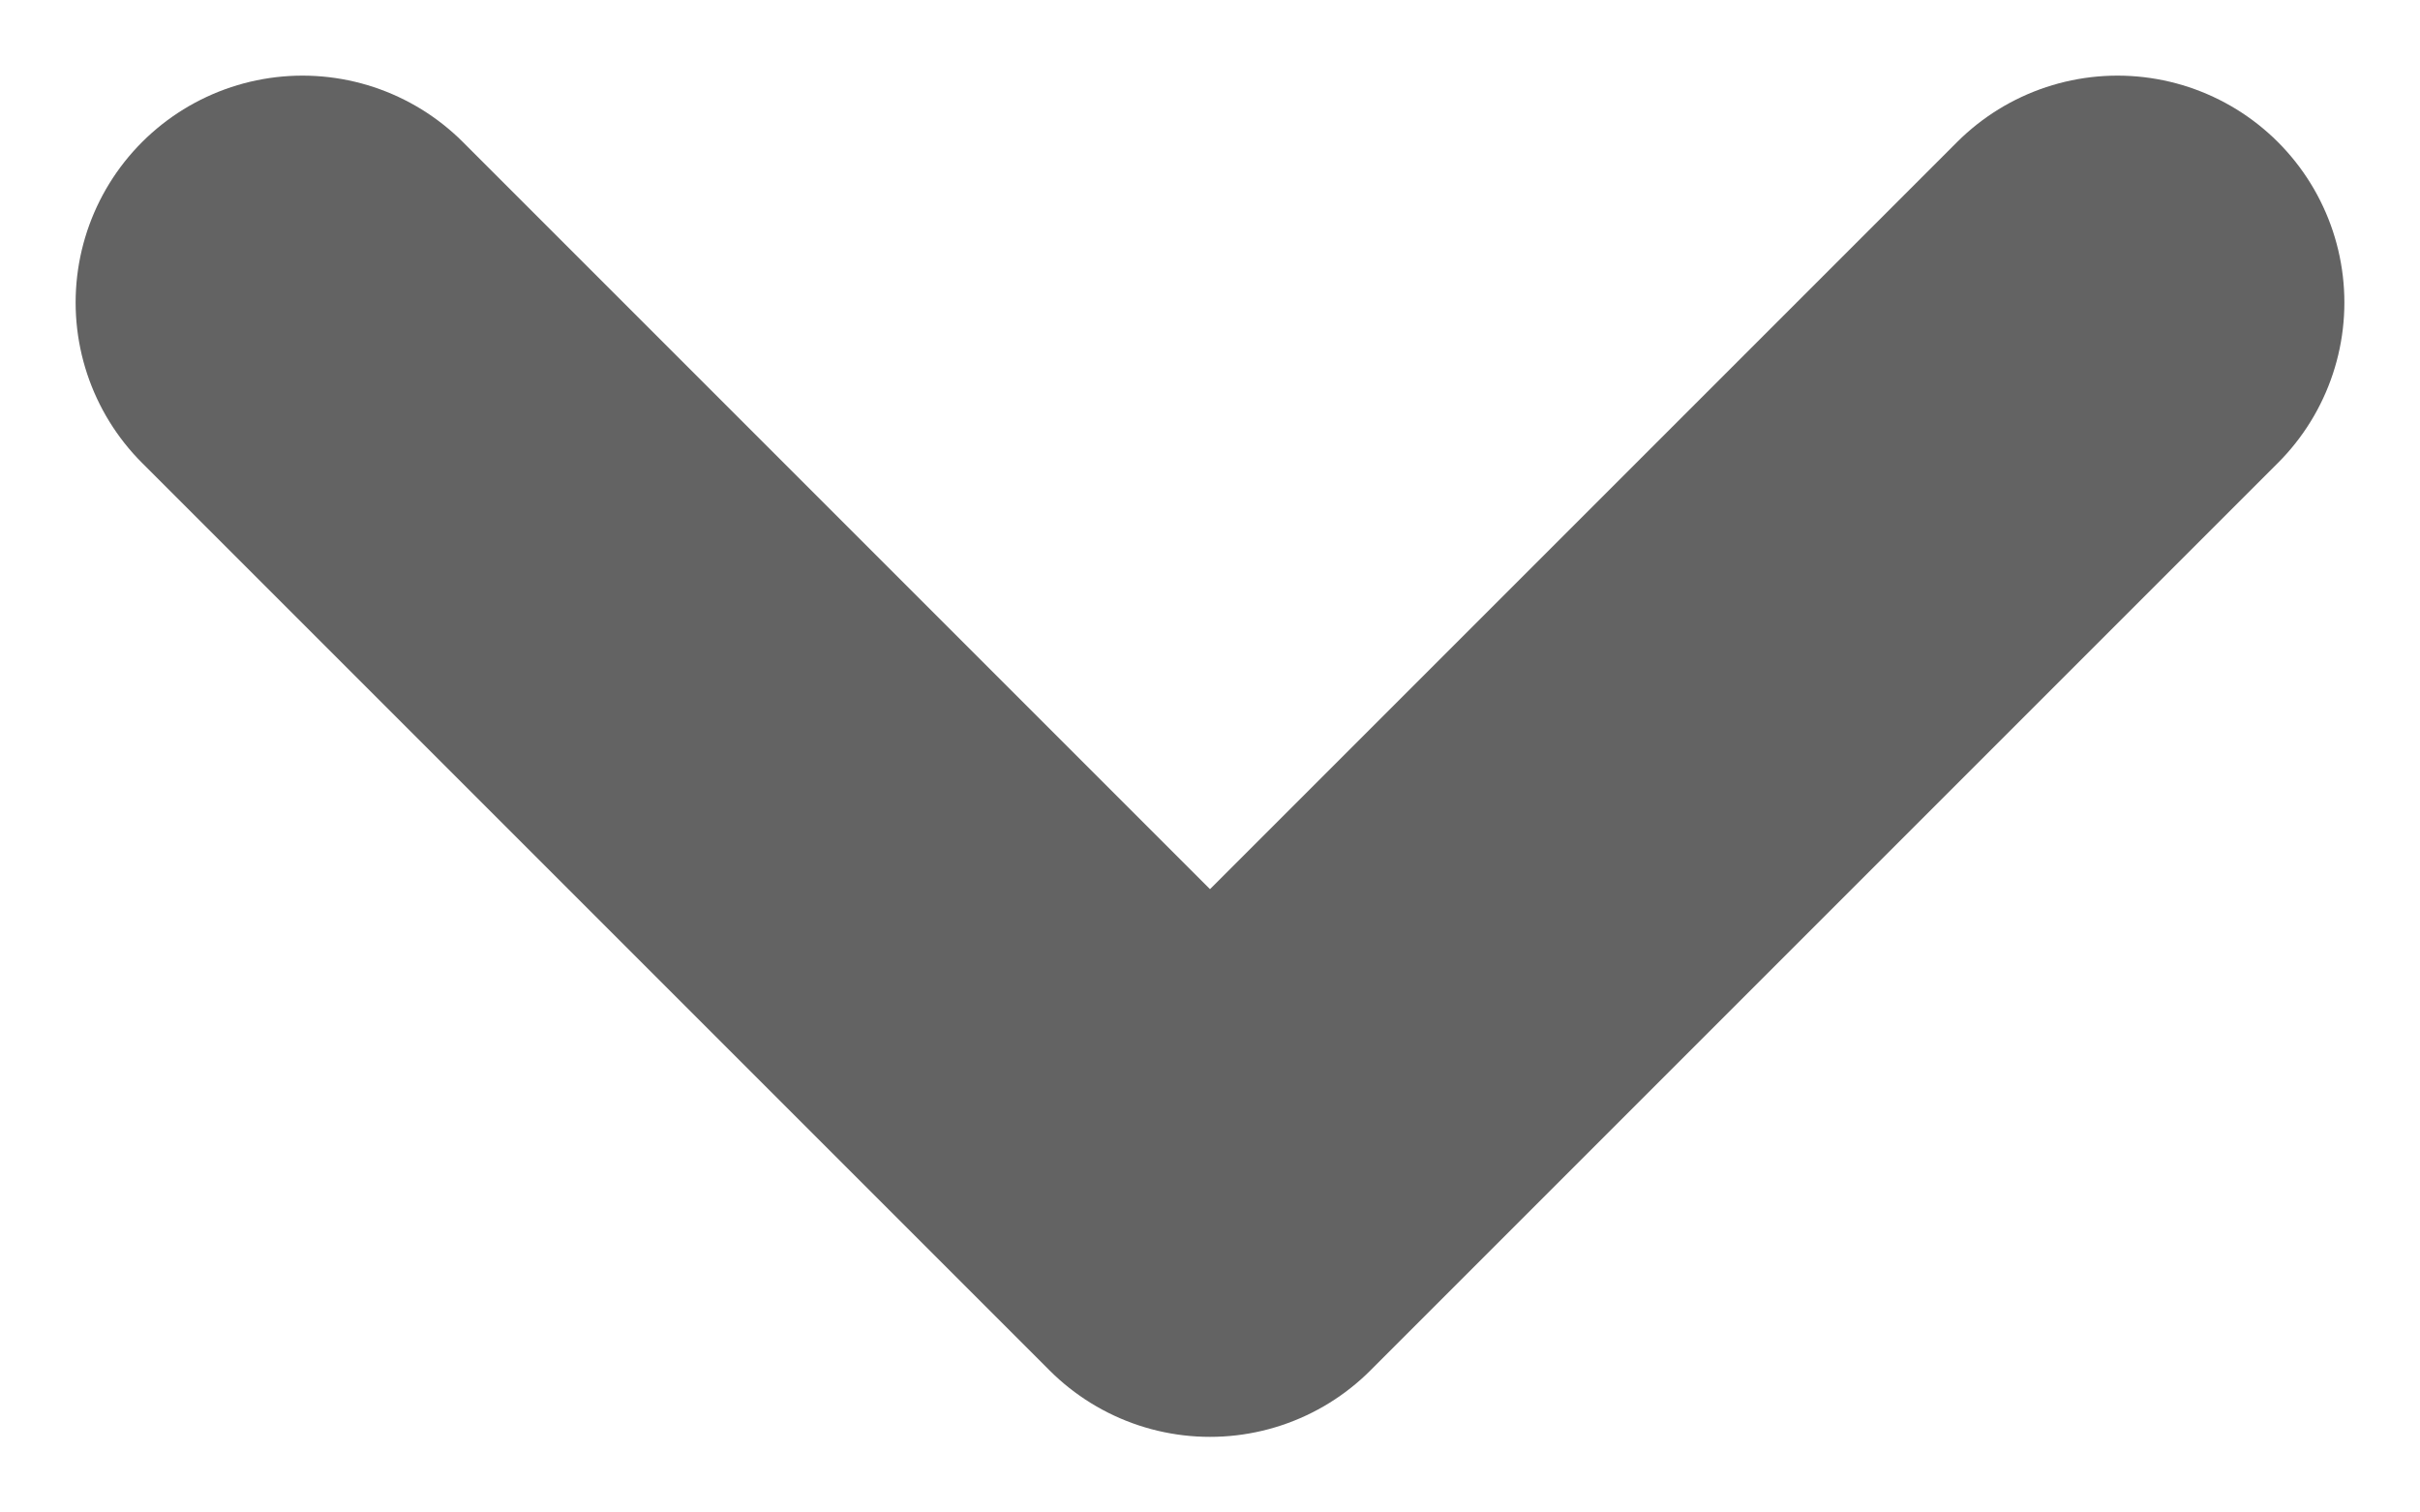
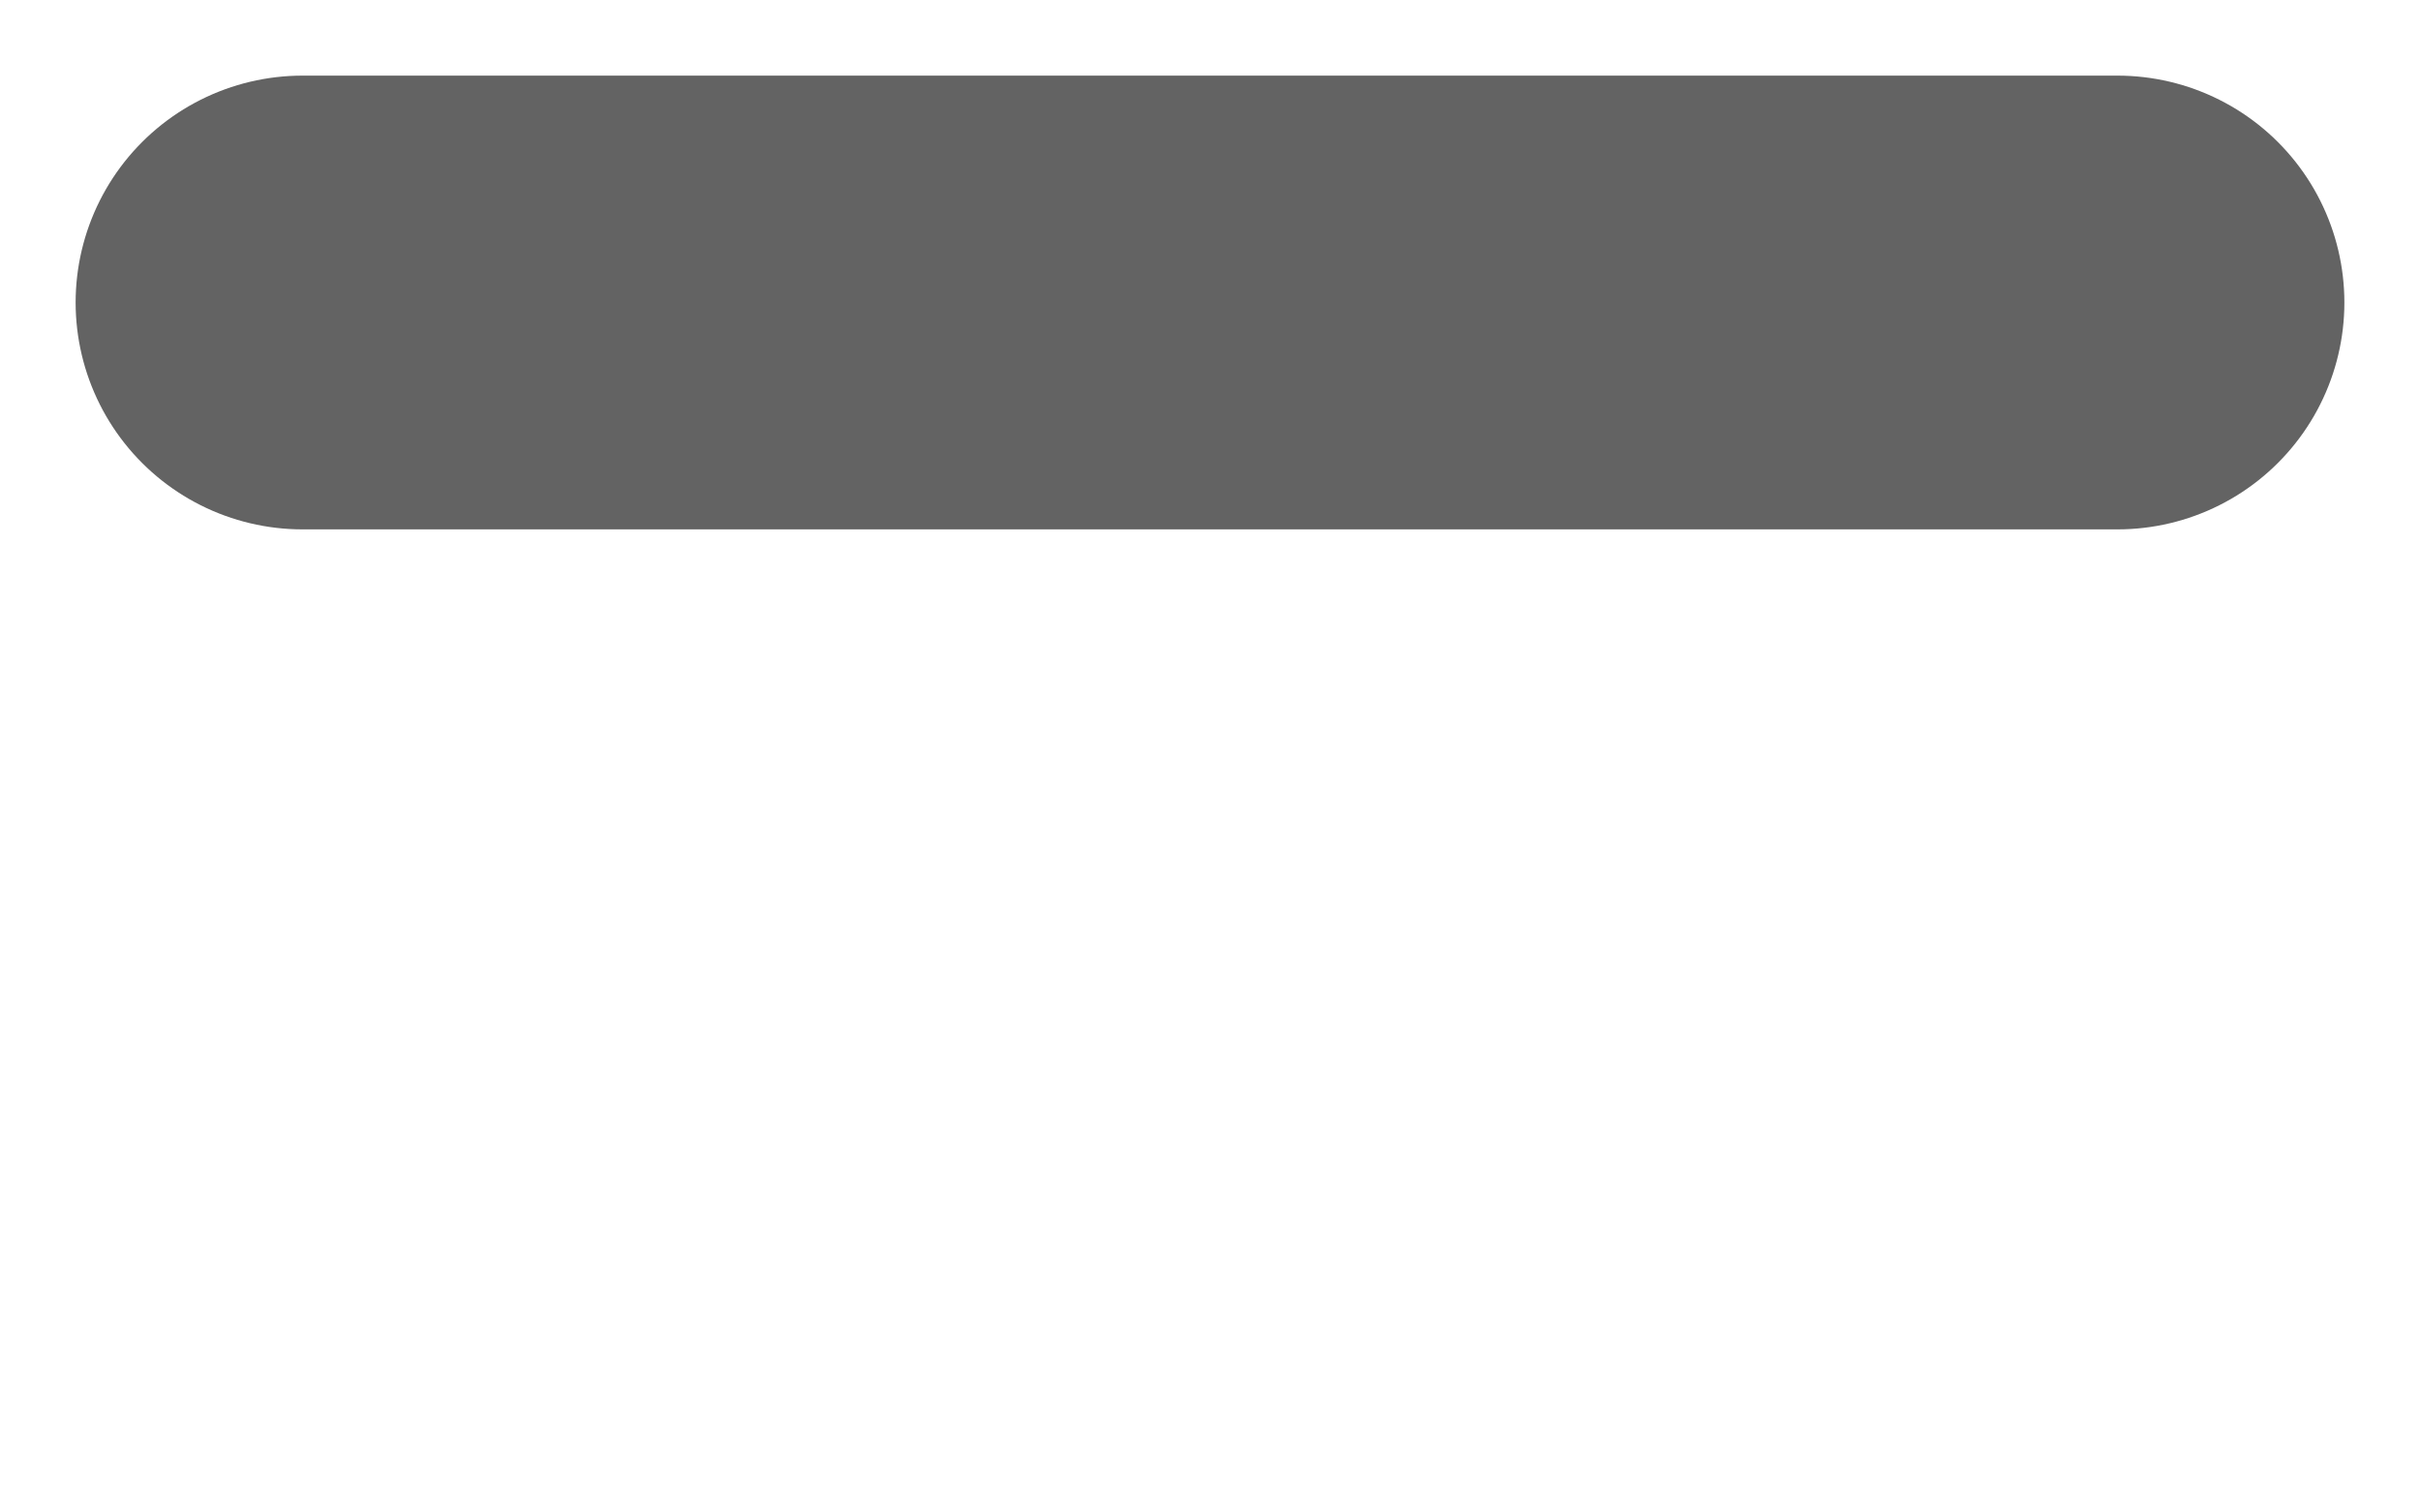
<svg xmlns="http://www.w3.org/2000/svg" width="8" height="5" viewBox="0 0 8 5" fill="none">
-   <path d="M7 1L4 4L1 1" stroke="#636363" stroke-width="1.5" stroke-linecap="round" stroke-linejoin="round" />
+   <path d="M7 1L1 1" stroke="#636363" stroke-width="1.5" stroke-linecap="round" stroke-linejoin="round" />
</svg>